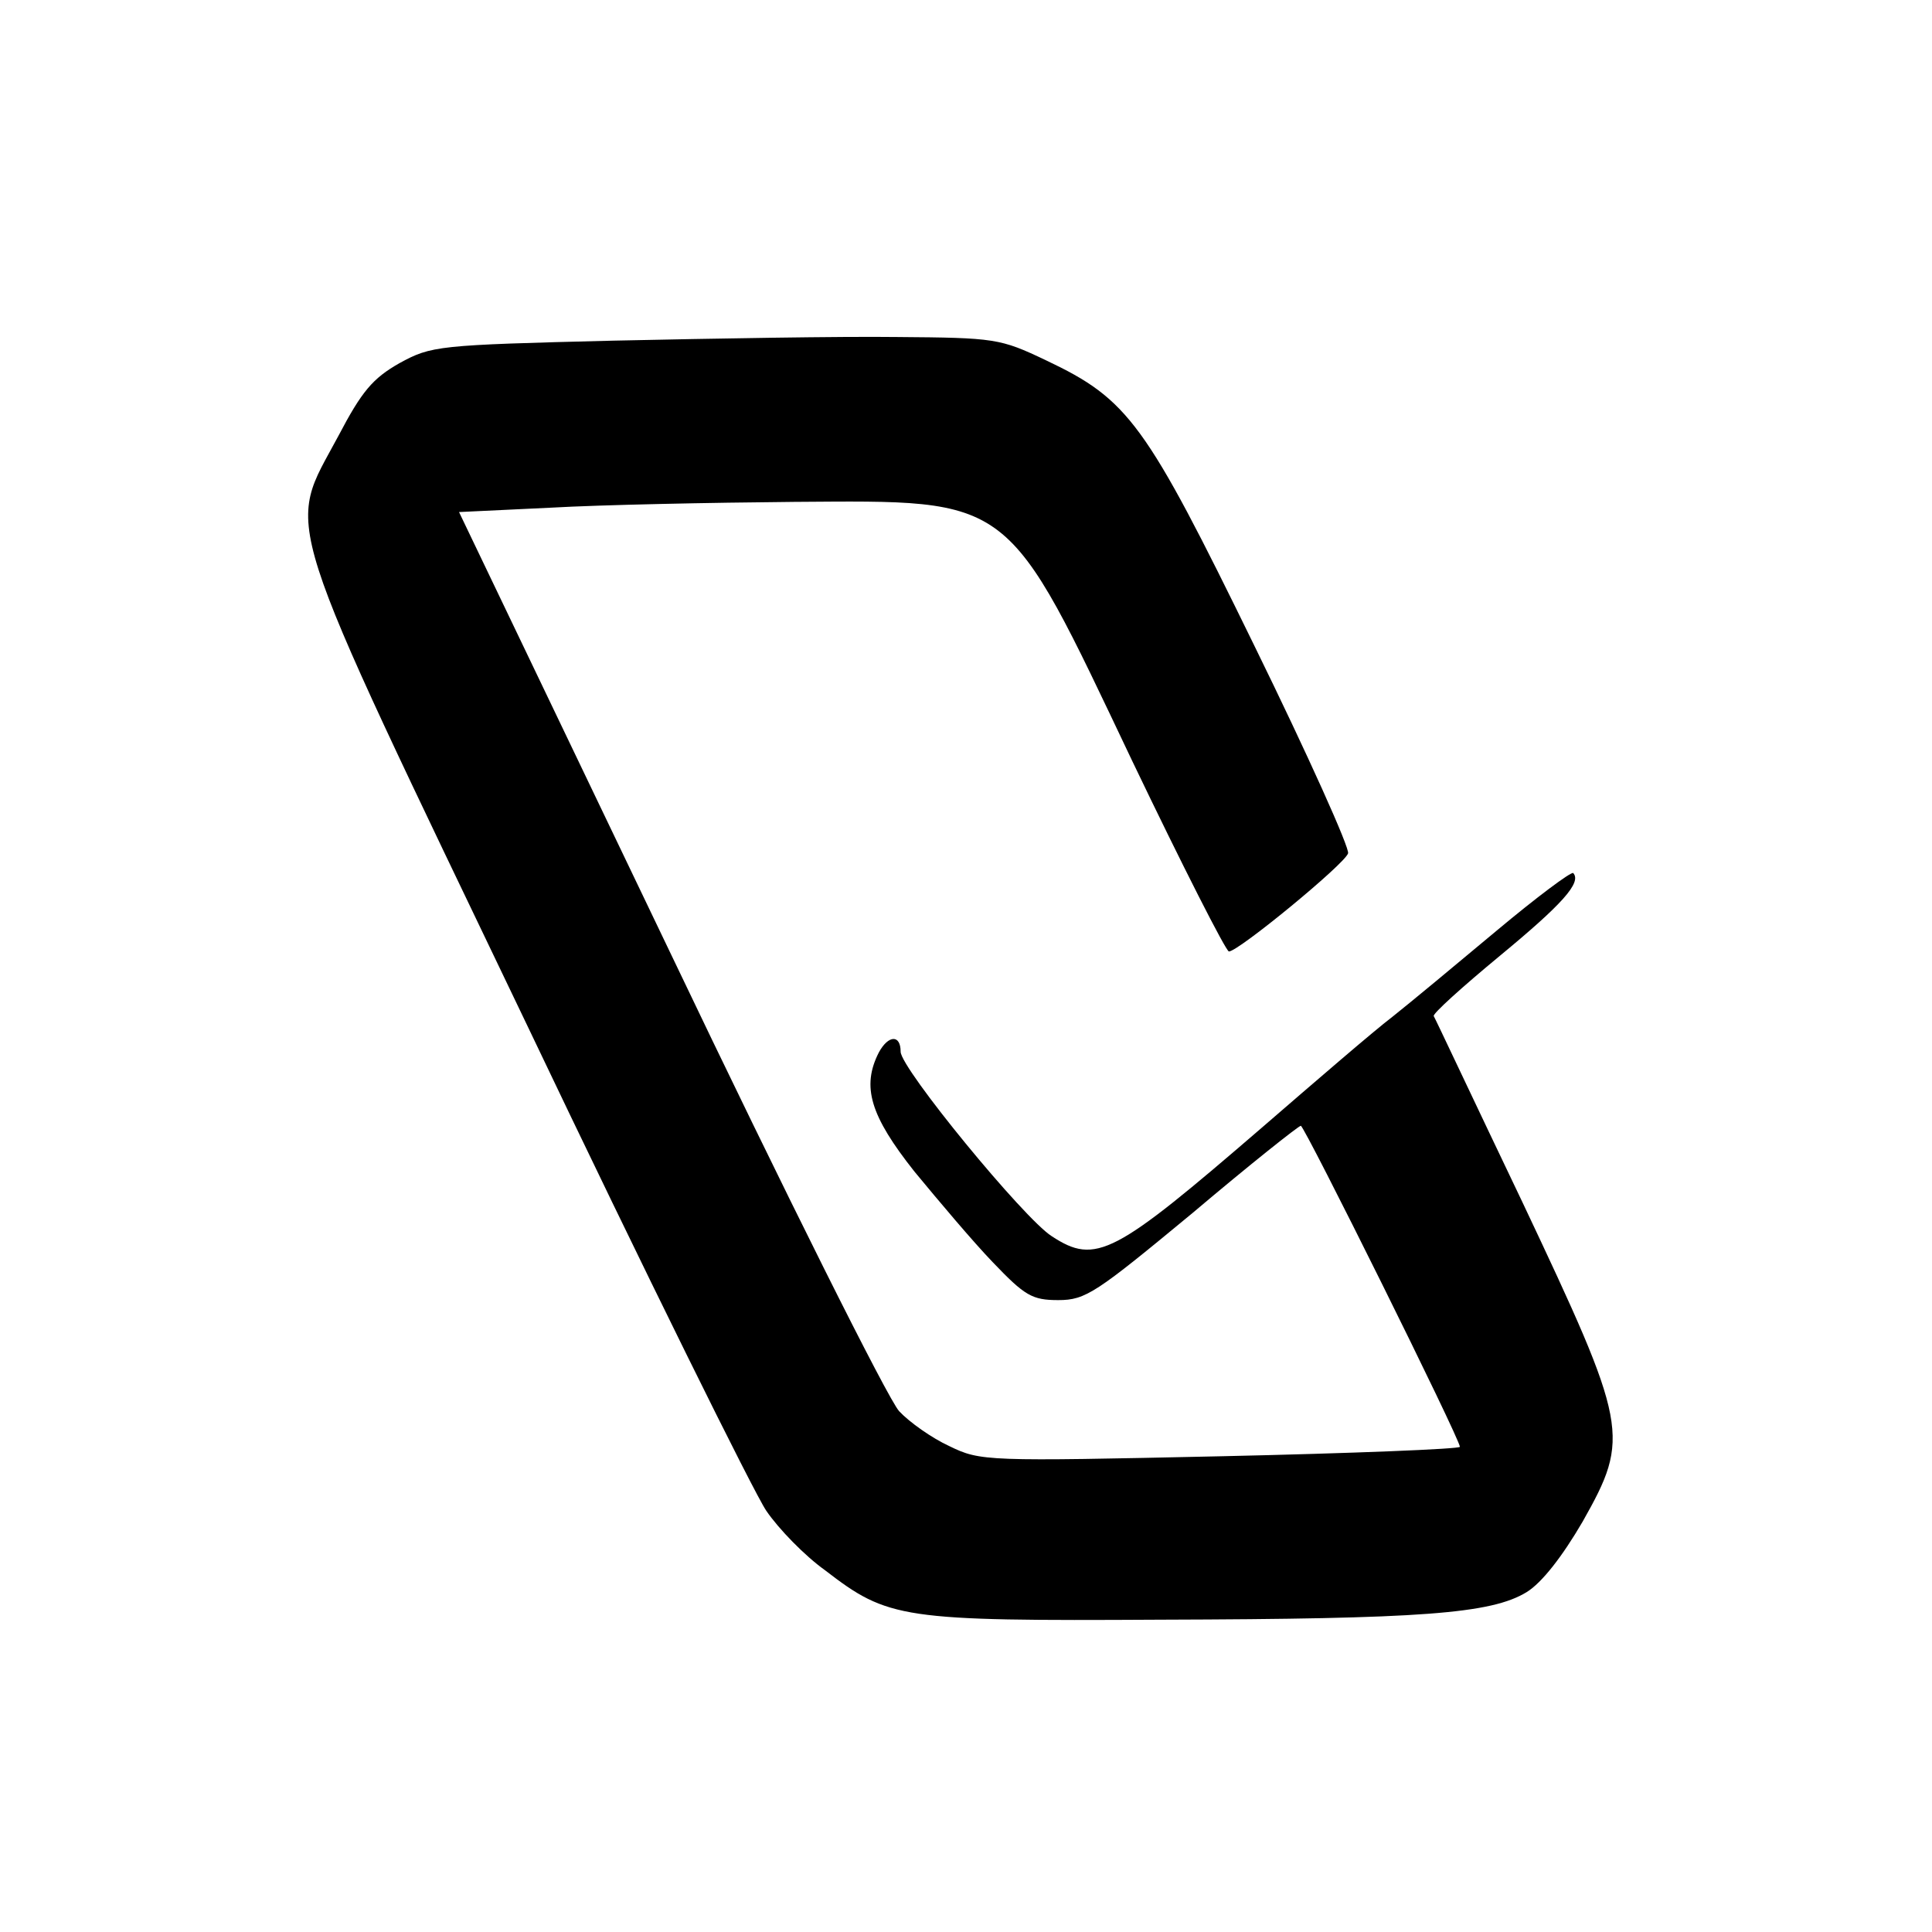
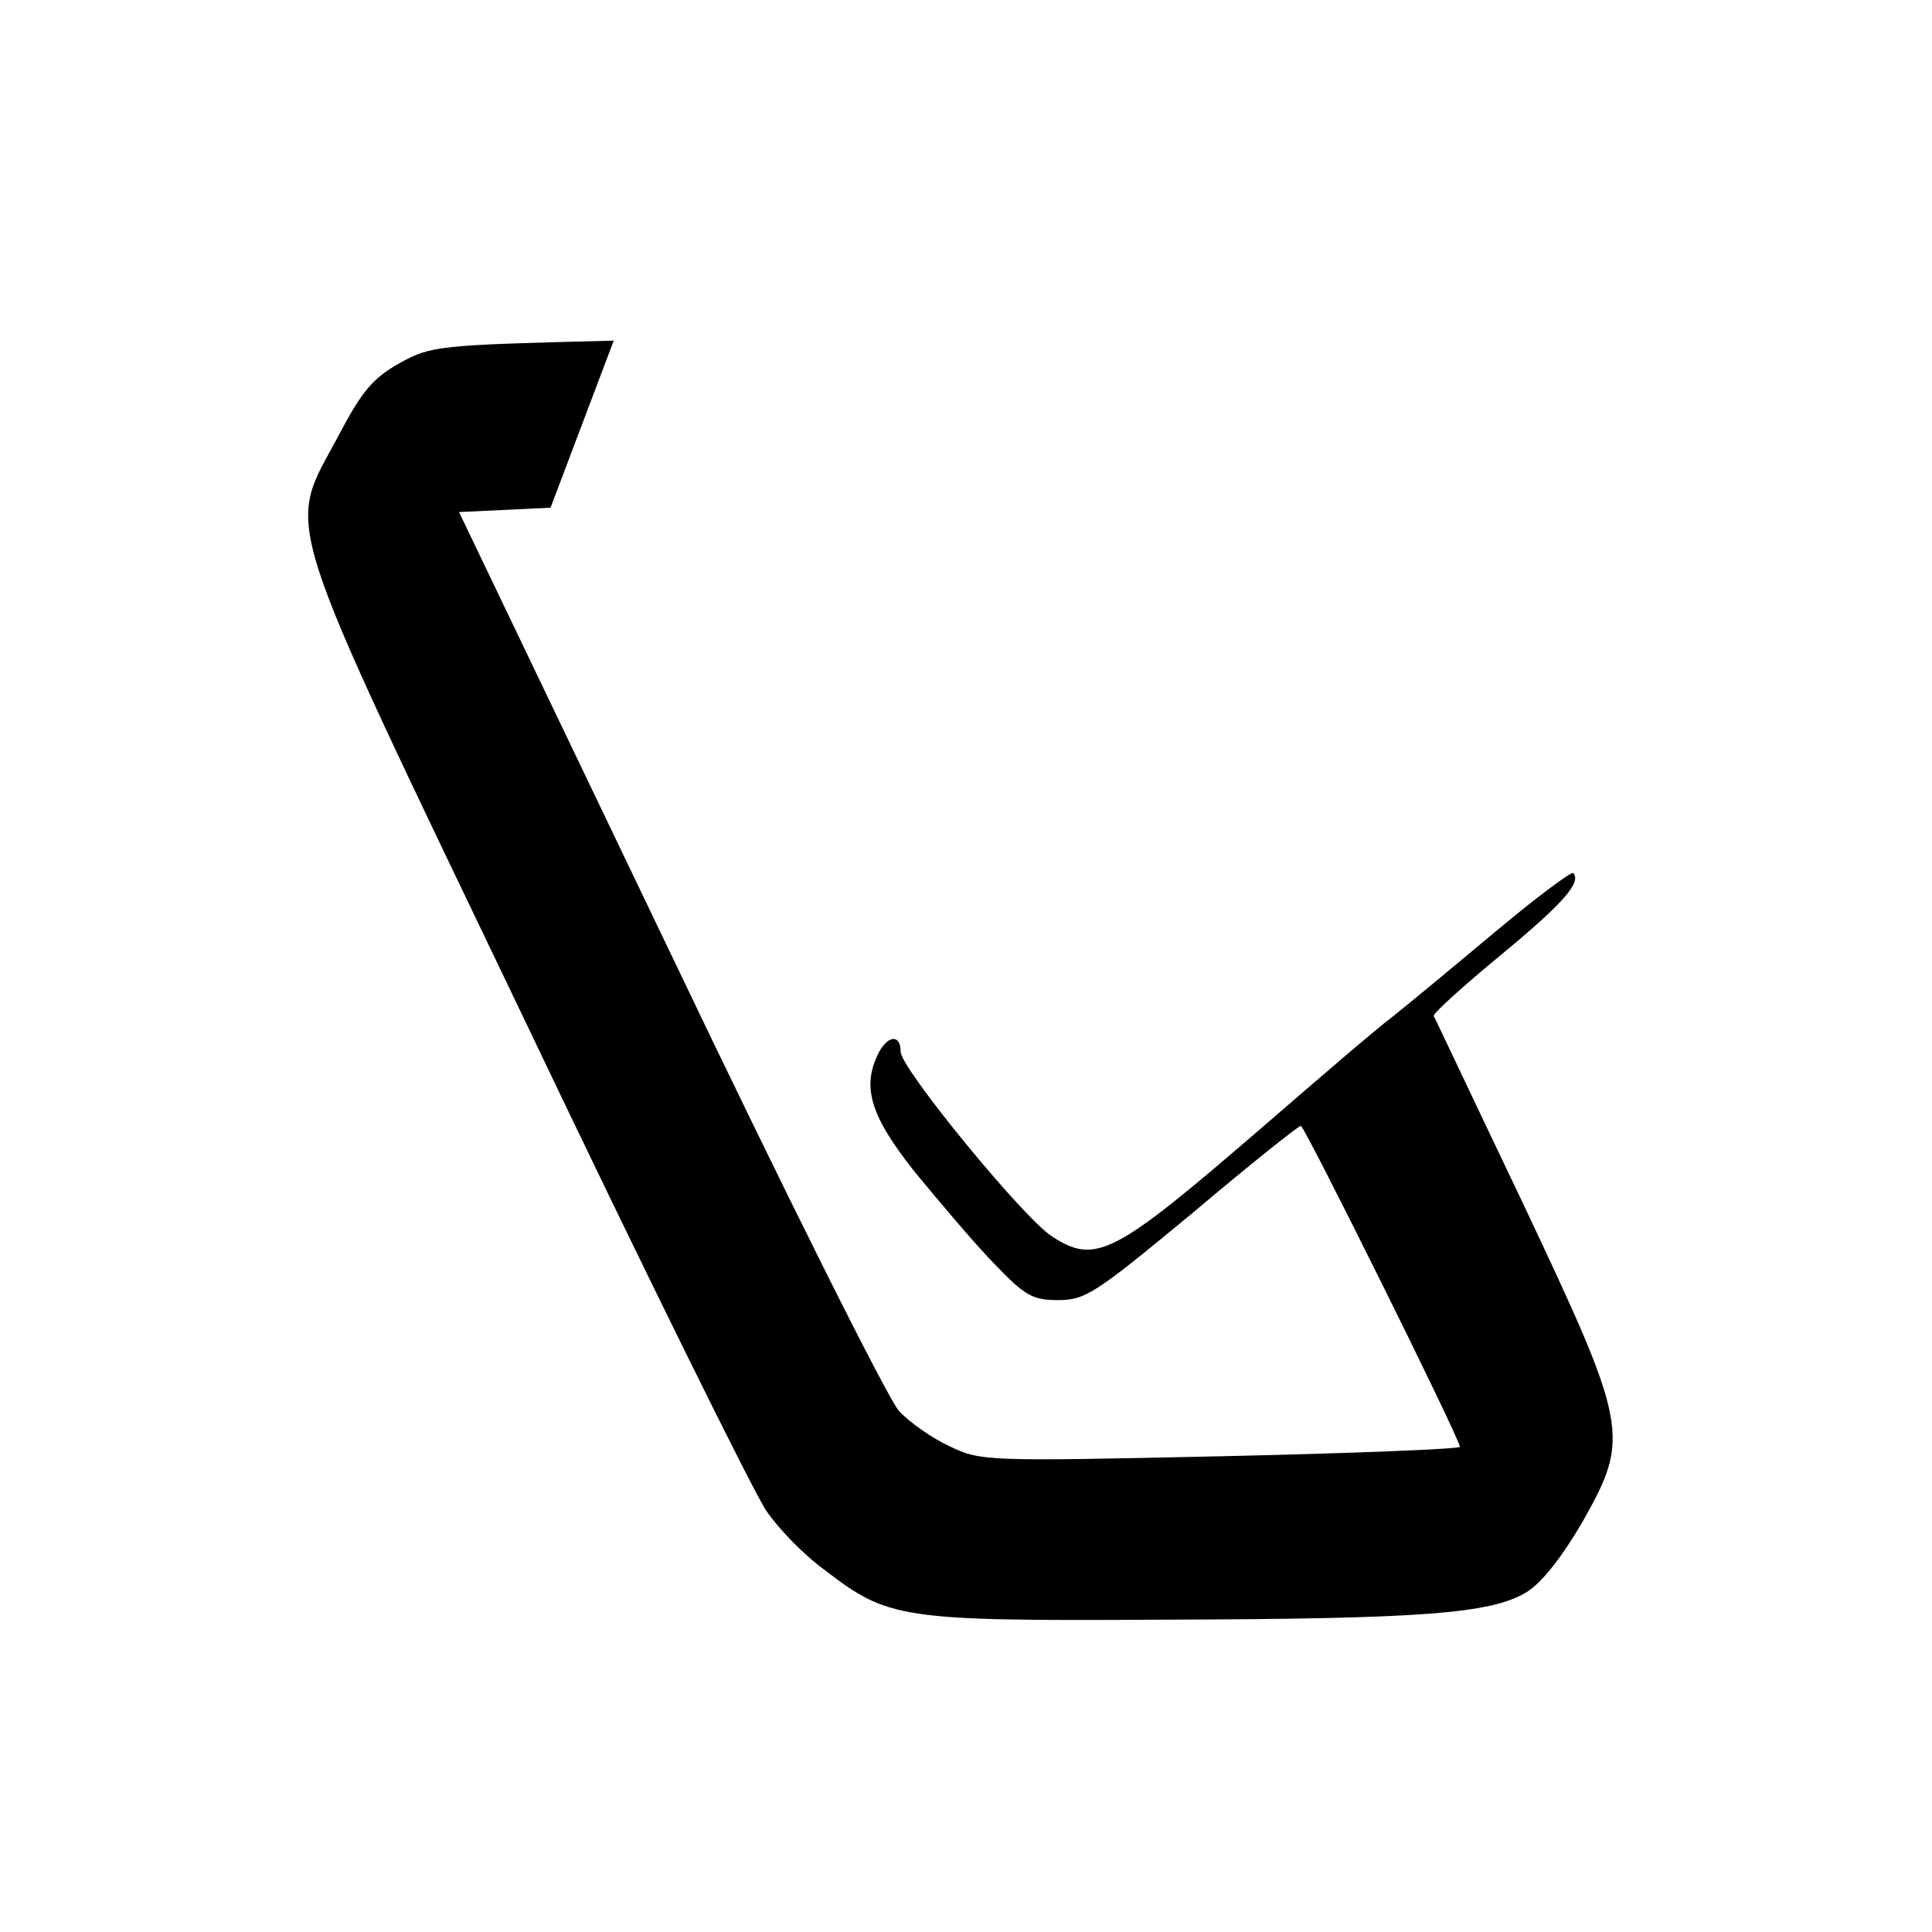
<svg xmlns="http://www.w3.org/2000/svg" version="1.0" width="266pt" height="266pt" viewBox="0 0 266 266" preserveAspectRatio="xMidYMid meet">
  <g transform="translate(0,266) scale(0.1,-0.1)" fill="#000000" stroke="none">
-     <path d="M845 2191 c-243 -6 -251 -7 -295 -31 -37 -21 -52 -39 -84 -100 -72 -135 -87 -88 259 -810 164 -344 313 -645 330 -670 17 -25 53 -62 81 -82 87 -67 105 -70 462 -68 359 1 455 8 504 38 21 13 49 49 77 97 66 117 63 131 -83 440 -66 138 -120 253 -122 256 -2 3 39 40 91 83 86 71 113 101 101 114 -3 2 -50 -33 -105 -79 -55 -46 -120 -100 -144 -119 -25 -19 -105 -88 -179 -152 -204 -176 -229 -190 -290 -150 -38 24 -208 231 -208 254 0 24 -17 23 -30 -1 -24 -47 -12 -87 49 -164 33 -40 81 -97 108 -125 44 -46 54 -52 90 -52 38 0 52 10 185 120 78 66 146 120 149 120 5 0 219 -431 219 -442 0 -3 -148 -9 -329 -13 -323 -7 -331 -7 -374 14 -24 11 -55 33 -69 48 -15 16 -157 300 -316 633 l-290 605 126 6 c70 4 221 7 335 8 304 2 291 11 466 -357 69 -144 129 -262 133 -262 13 0 159 120 164 135 3 6 -55 135 -129 286 -150 307 -173 339 -287 393 -63 30 -70 31 -205 32 -77 1 -252 -2 -390 -5z" />
+     <path d="M845 2191 c-243 -6 -251 -7 -295 -31 -37 -21 -52 -39 -84 -100 -72 -135 -87 -88 259 -810 164 -344 313 -645 330 -670 17 -25 53 -62 81 -82 87 -67 105 -70 462 -68 359 1 455 8 504 38 21 13 49 49 77 97 66 117 63 131 -83 440 -66 138 -120 253 -122 256 -2 3 39 40 91 83 86 71 113 101 101 114 -3 2 -50 -33 -105 -79 -55 -46 -120 -100 -144 -119 -25 -19 -105 -88 -179 -152 -204 -176 -229 -190 -290 -150 -38 24 -208 231 -208 254 0 24 -17 23 -30 -1 -24 -47 -12 -87 49 -164 33 -40 81 -97 108 -125 44 -46 54 -52 90 -52 38 0 52 10 185 120 78 66 146 120 149 120 5 0 219 -431 219 -442 0 -3 -148 -9 -329 -13 -323 -7 -331 -7 -374 14 -24 11 -55 33 -69 48 -15 16 -157 300 -316 633 l-290 605 126 6 z" />
  </g>
</svg>